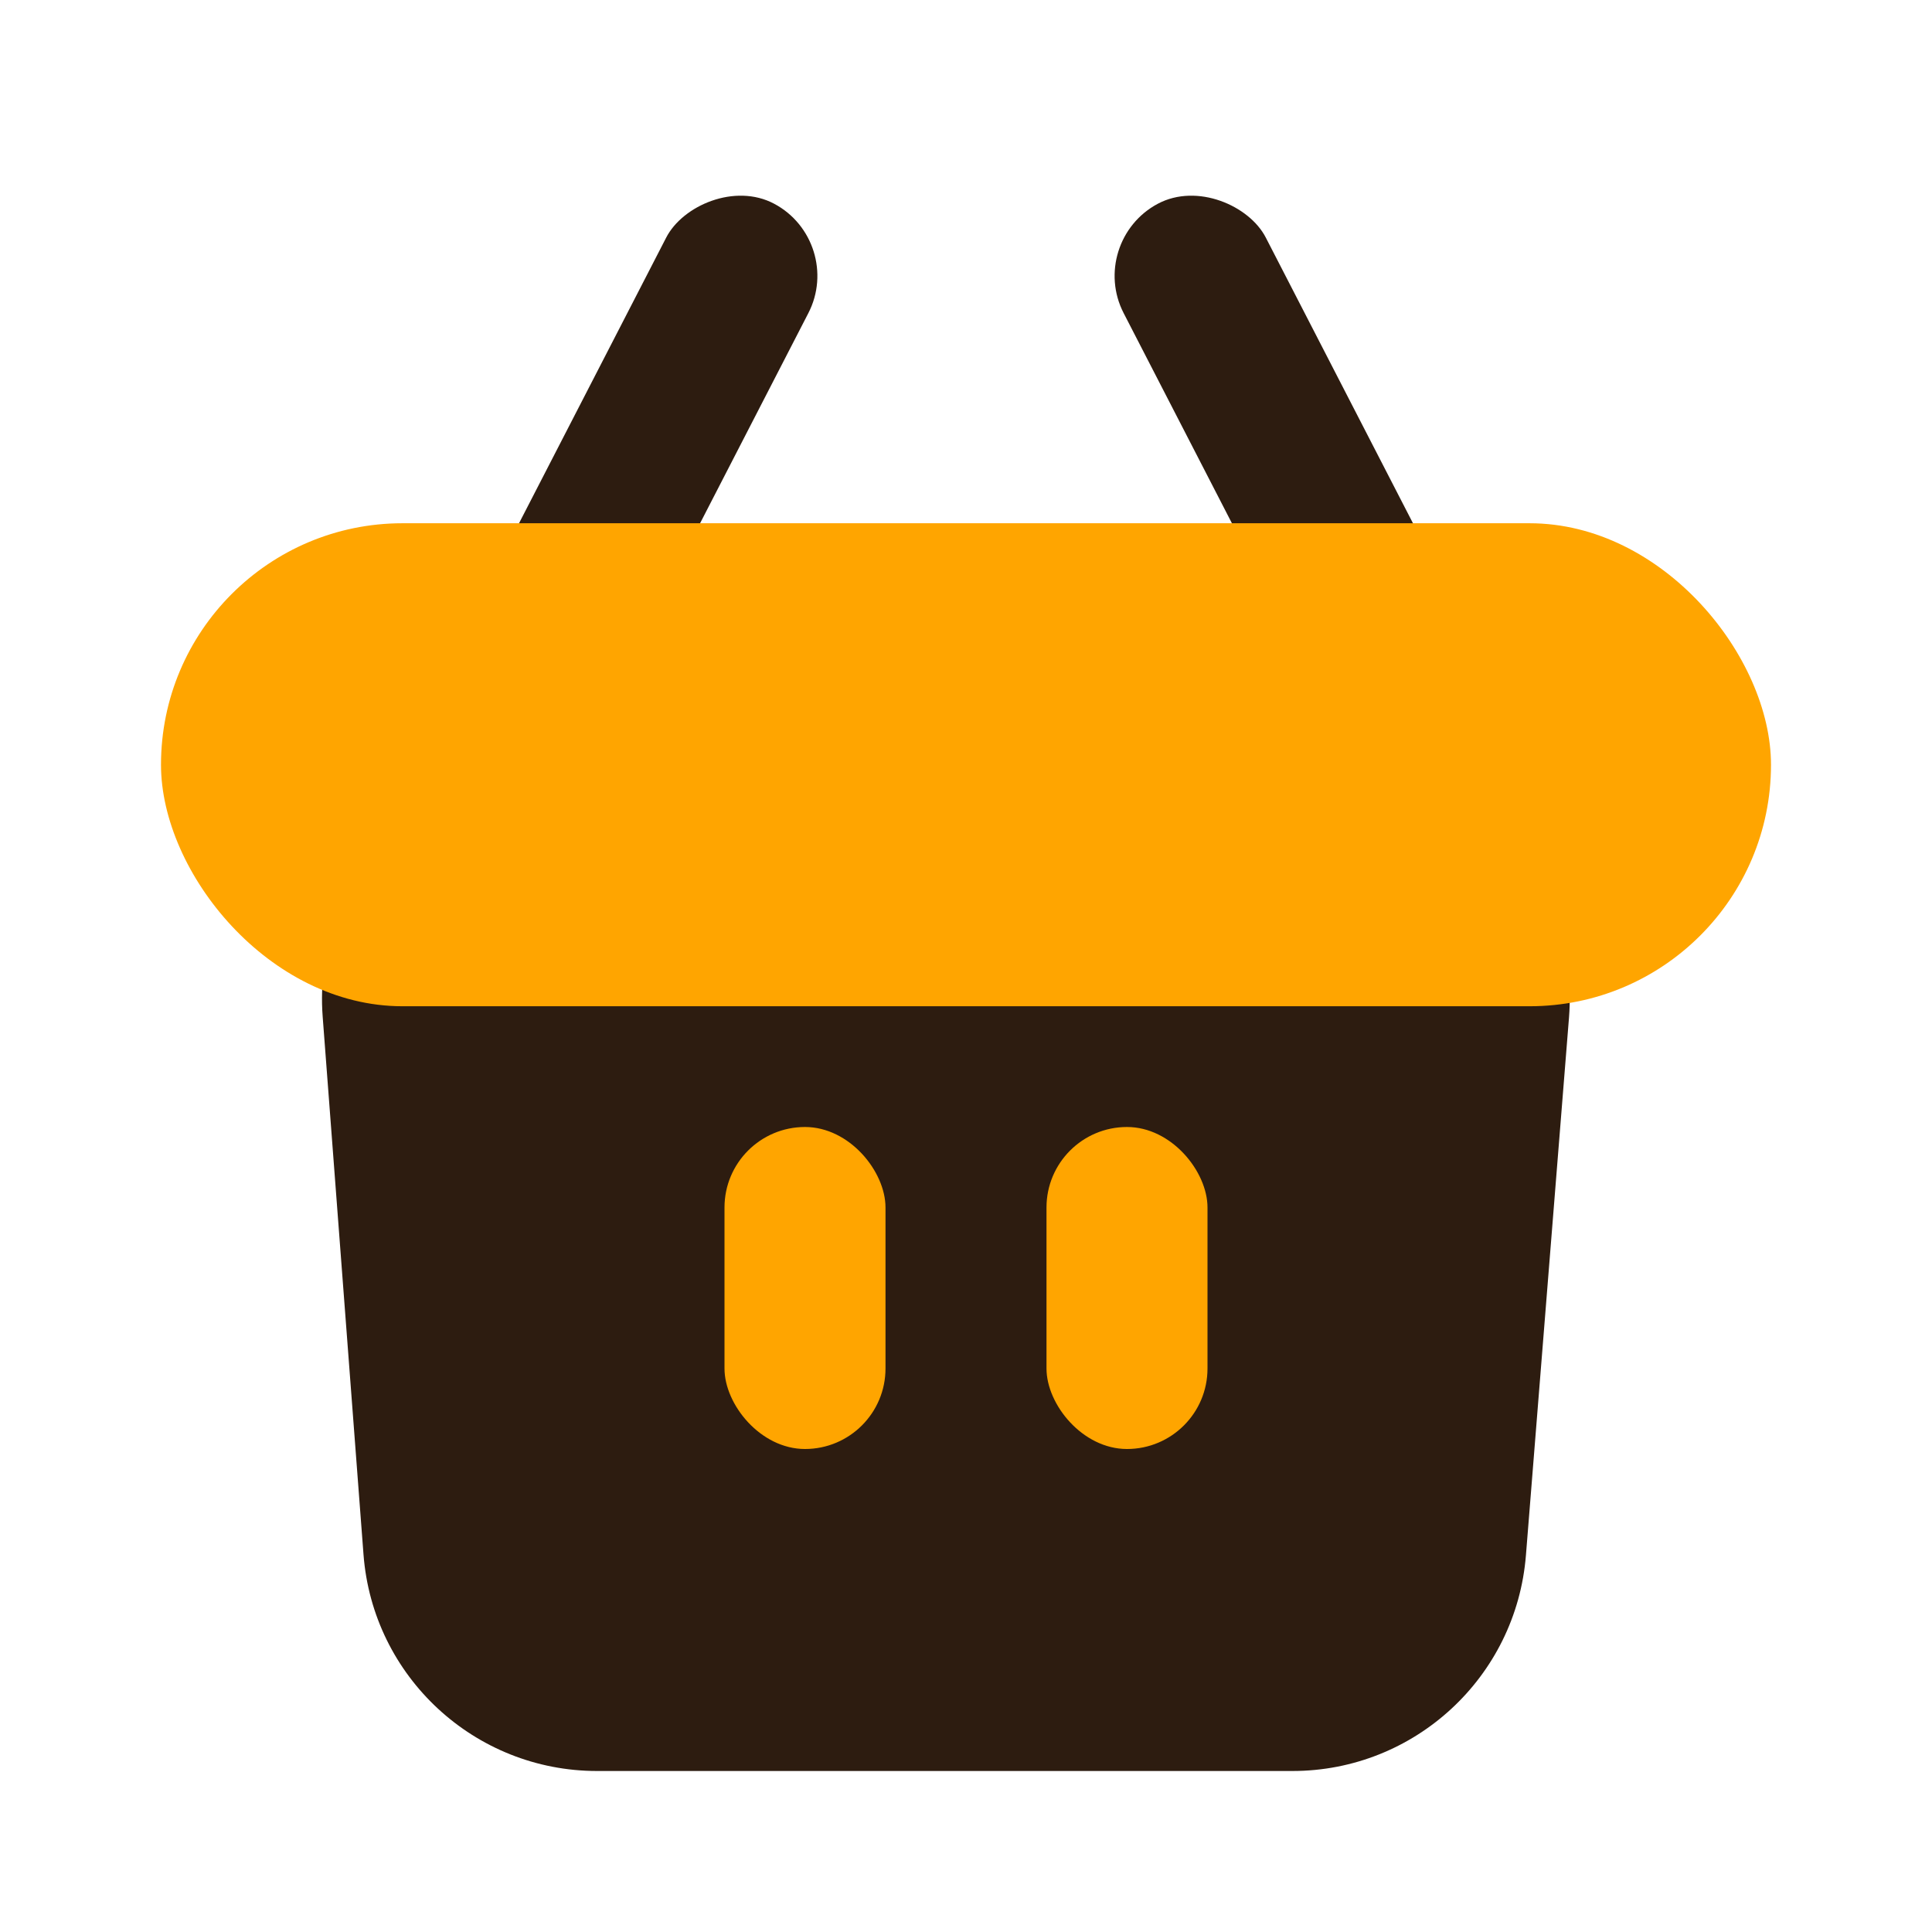
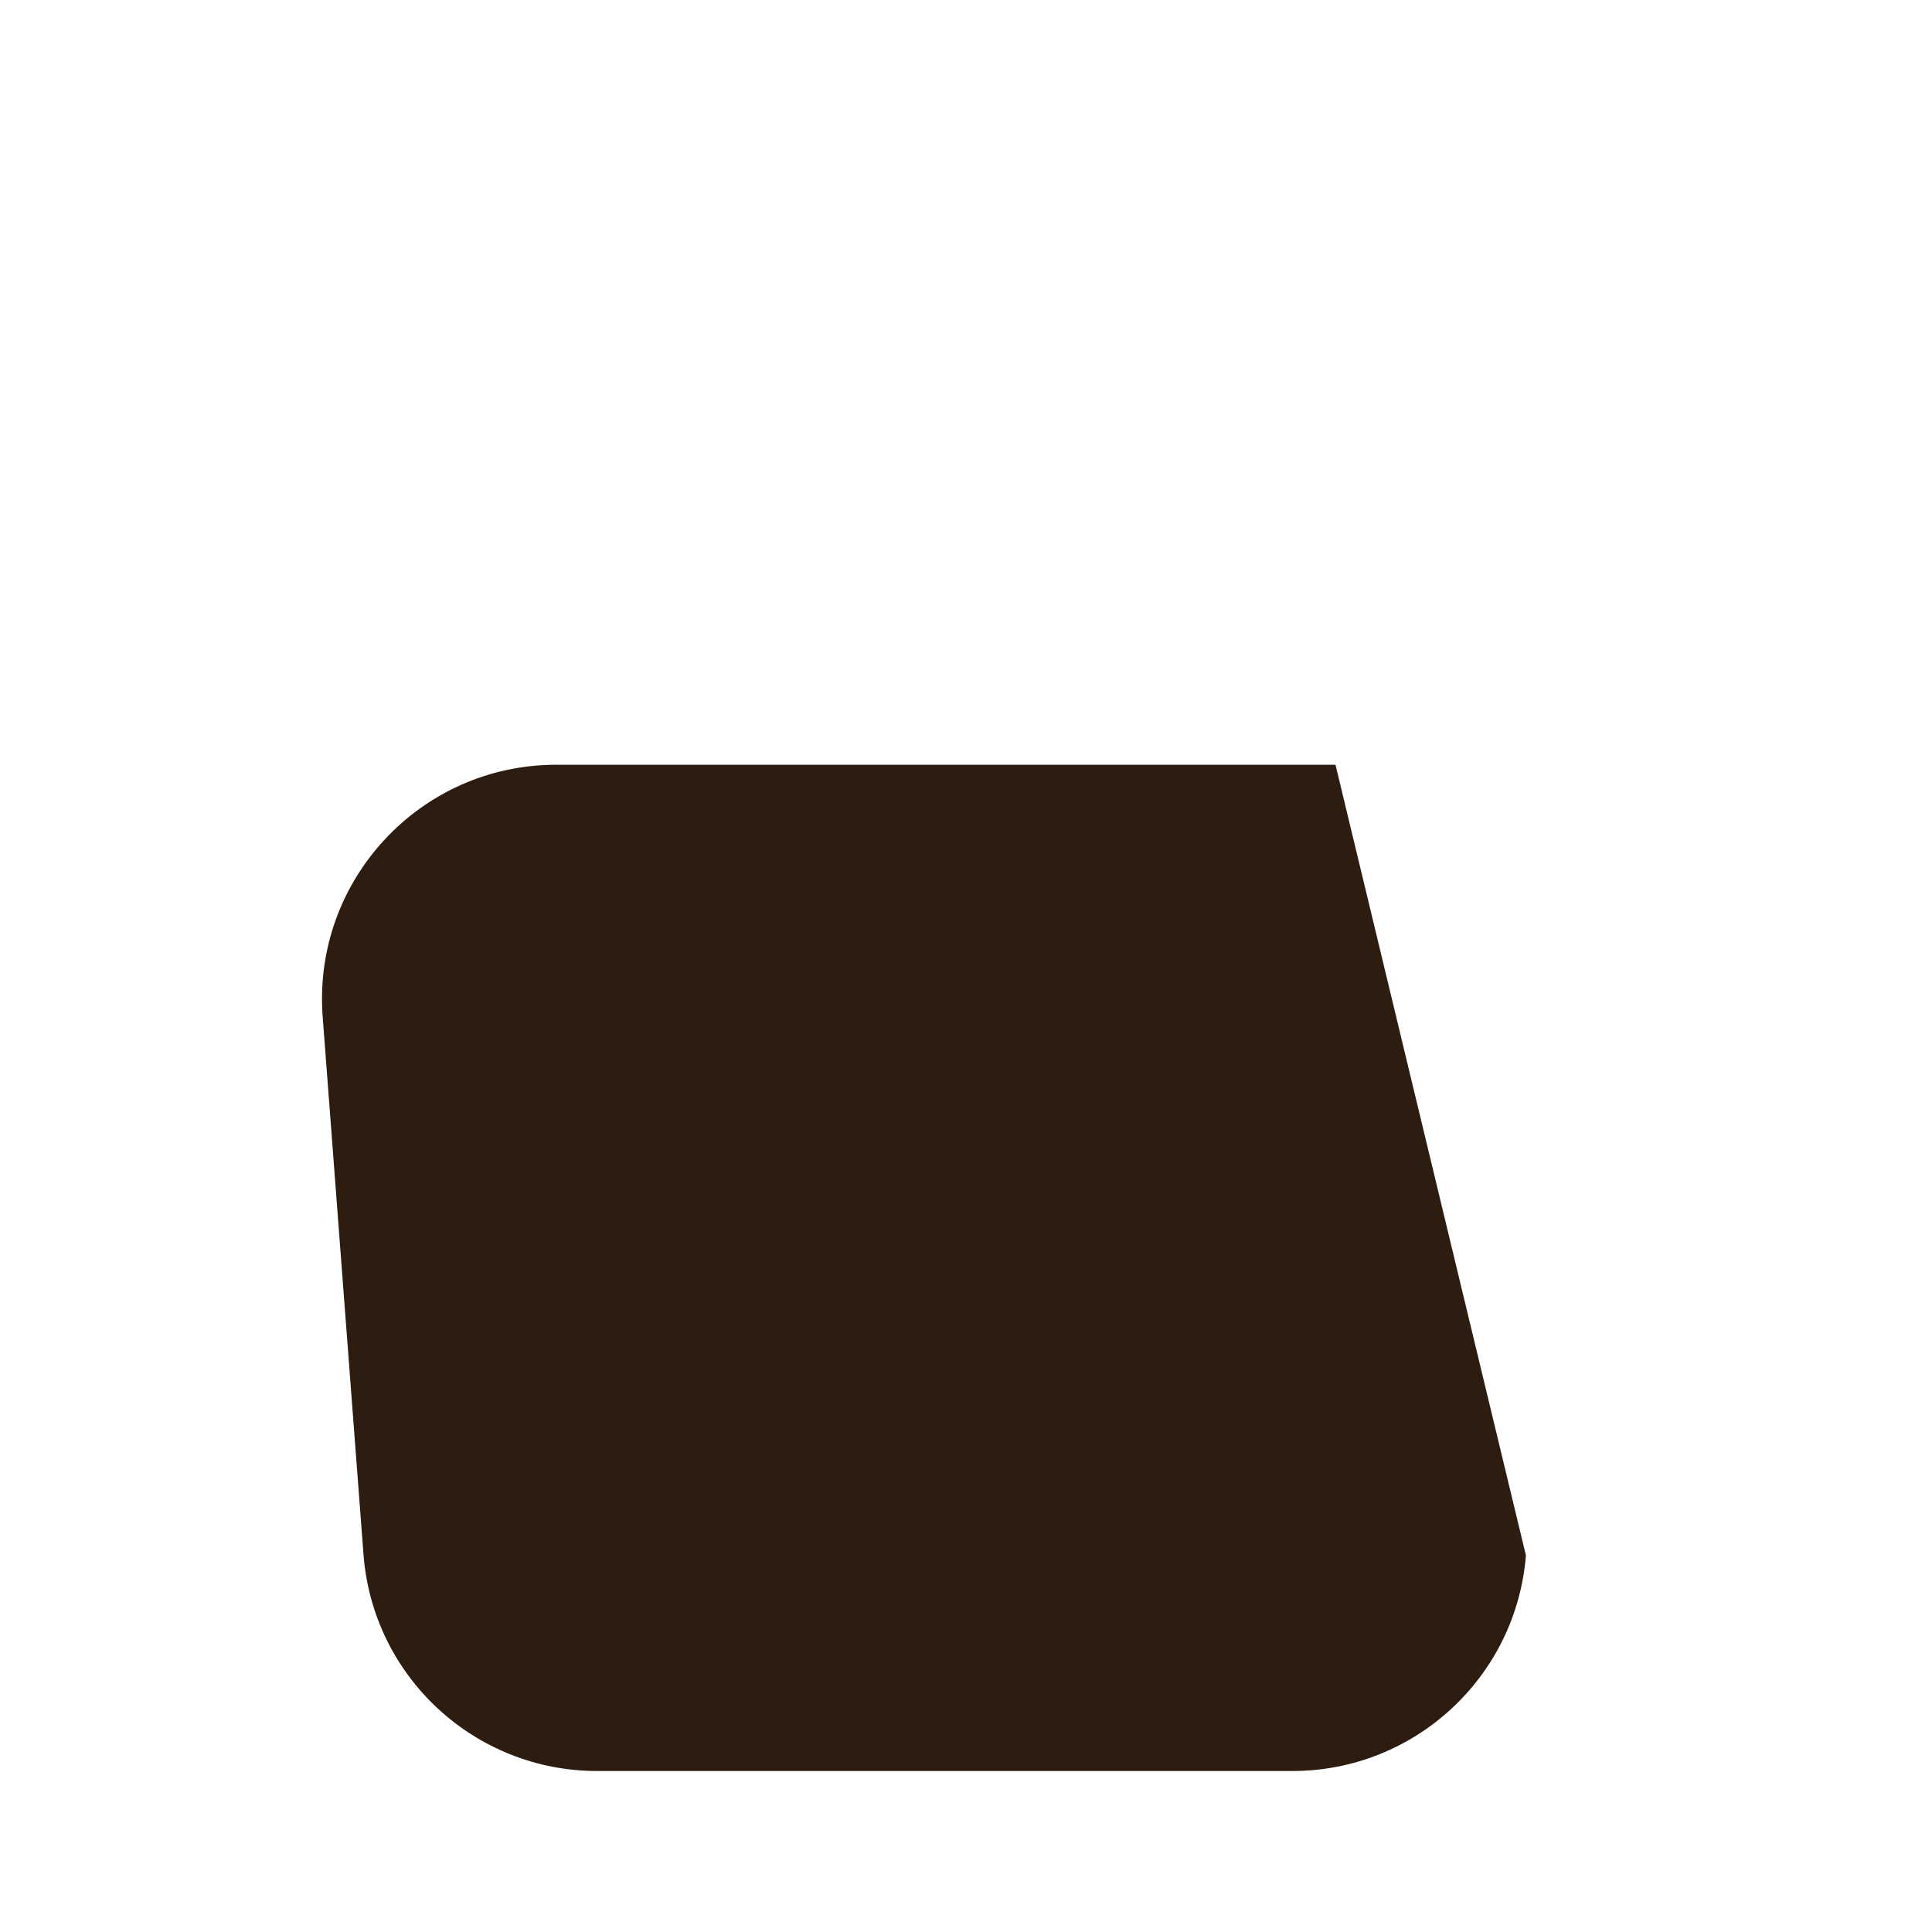
<svg xmlns="http://www.w3.org/2000/svg" width="48" height="48" viewBox="0 0 48 48" fill="none">
-   <rect width="4" height="14" rx="2" transform="matrix(0.883 -0.469 0.458 0.889 27 6)" fill="#2D1C10" />
-   <rect width="4" height="14" rx="2" transform="matrix(-0.883 -0.469 -0.458 0.889 21 6)" fill="#2D1C10" />
-   <path d="M8.017 25.262C7.761 21.883 10.432 19 13.82 19H33.18C36.577 19 39.252 21.899 38.981 25.286L37.911 38.644C37.668 41.669 35.143 44 32.109 44H14.834C11.791 44 9.261 41.655 9.031 38.619L8.017 25.262Z" fill="#2D1C10" />
-   <rect x="4" y="13" width="40" height="12" rx="6" fill="#FFA500" />
-   <rect x="18" y="28" width="4" height="8" rx="2" fill="#FFA500" />
-   <rect x="26" y="28" width="4" height="8" rx="2" fill="#FFA500" />
+   <path d="M8.017 25.262C7.761 21.883 10.432 19 13.82 19H33.18L37.911 38.644C37.668 41.669 35.143 44 32.109 44H14.834C11.791 44 9.261 41.655 9.031 38.619L8.017 25.262Z" fill="#2D1C10" />
</svg>